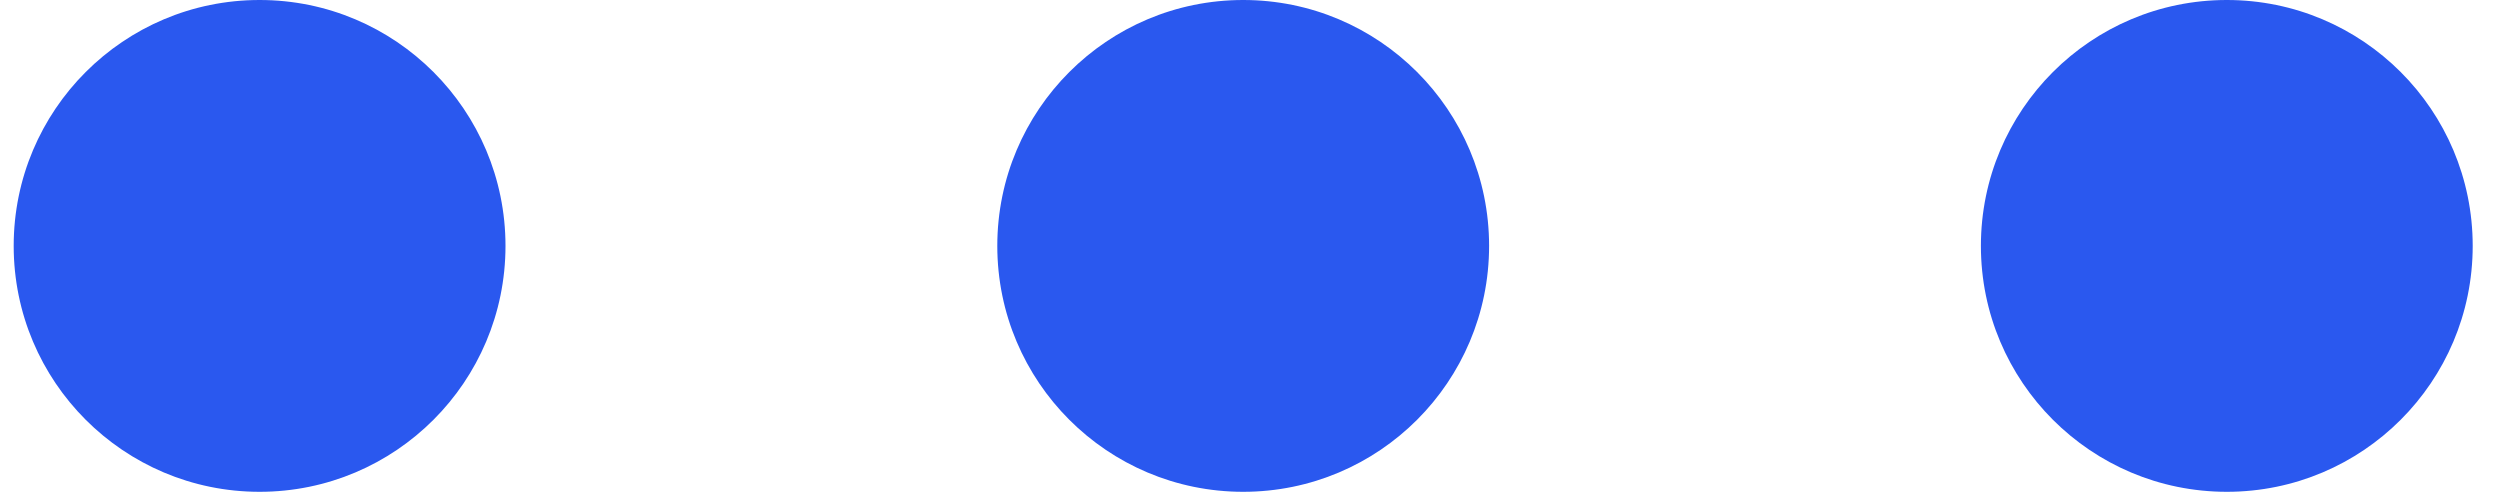
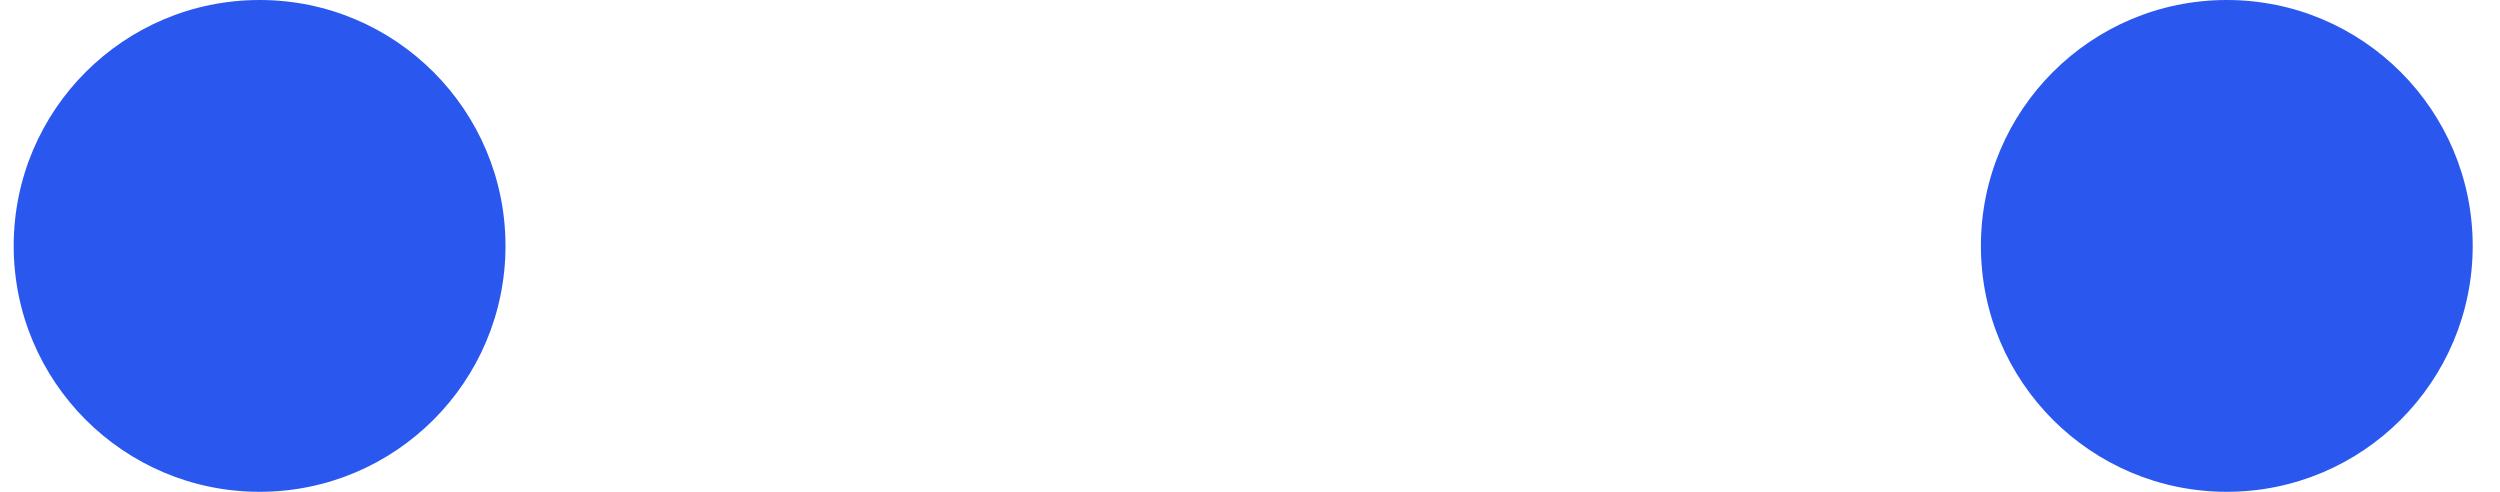
<svg xmlns="http://www.w3.org/2000/svg" width="61" height="12" viewBox="0 0 61 12" fill="none">
  <circle cx="6.334" cy="6" r="6" fill="#2A58EF" />
-   <circle cx="30.334" cy="6" r="6" fill="#2A58EF" />
  <circle cx="54.334" cy="6" r="6" fill="#2A58EF" />
</svg>